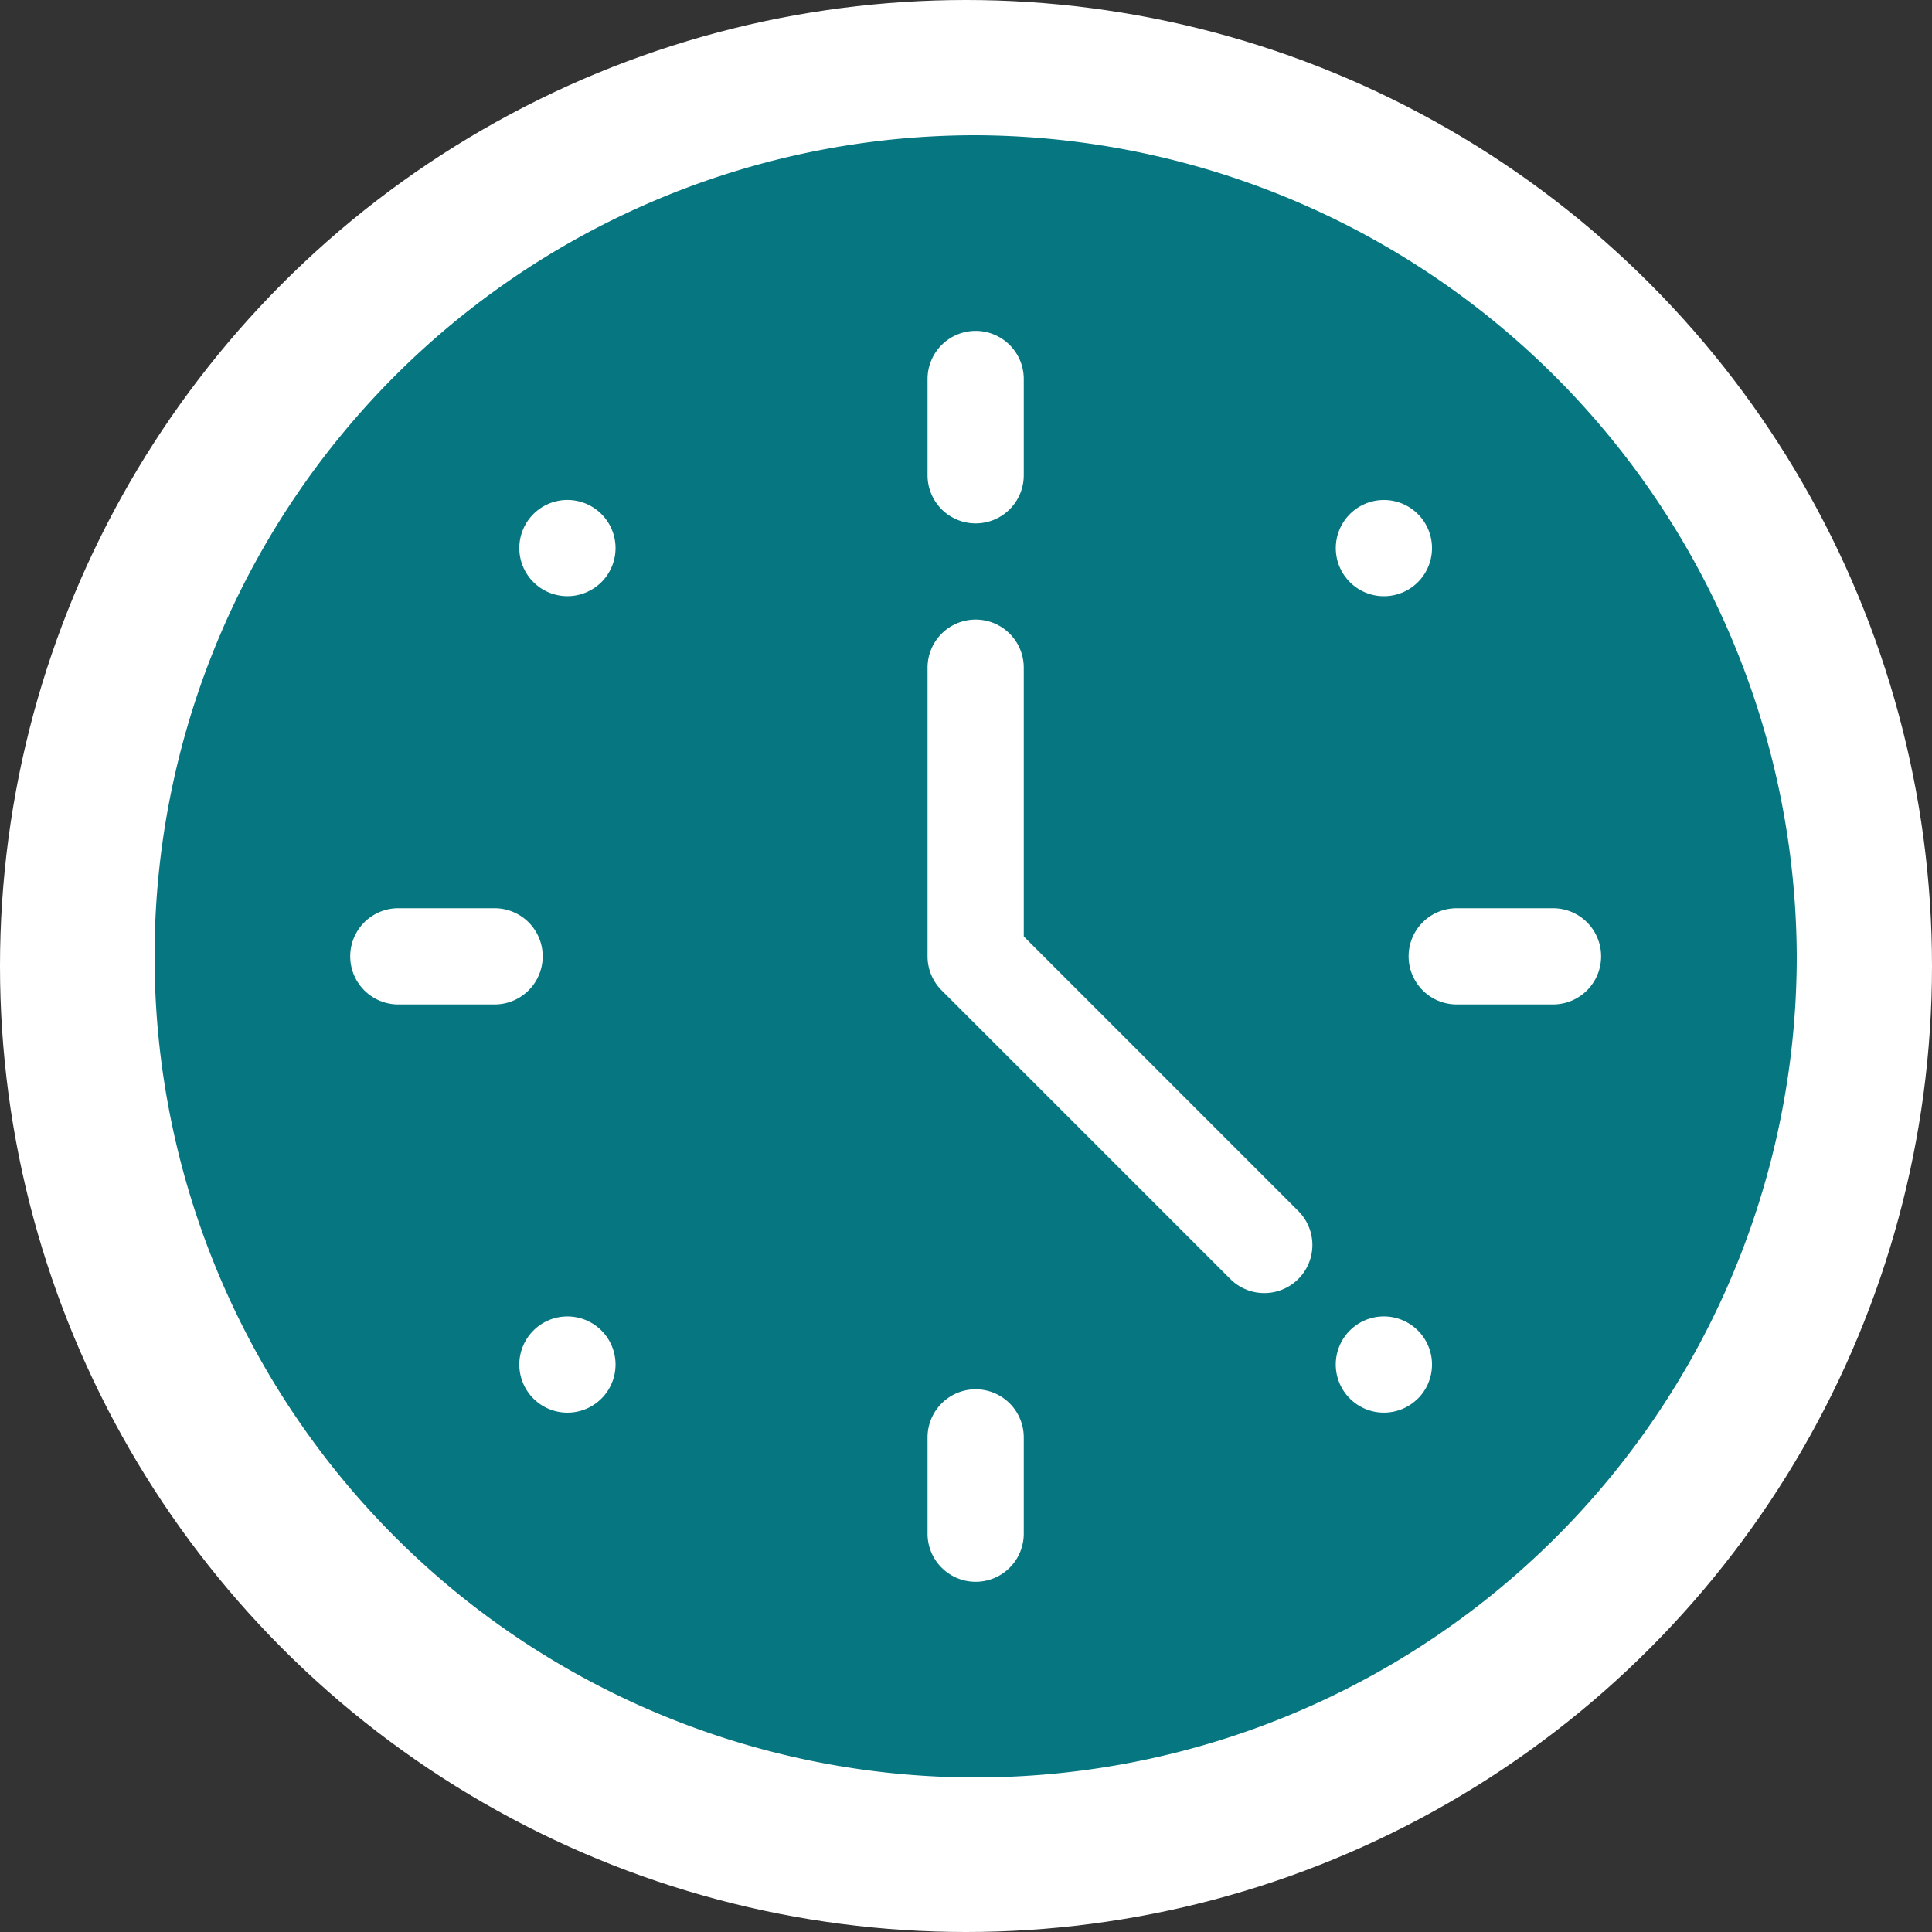
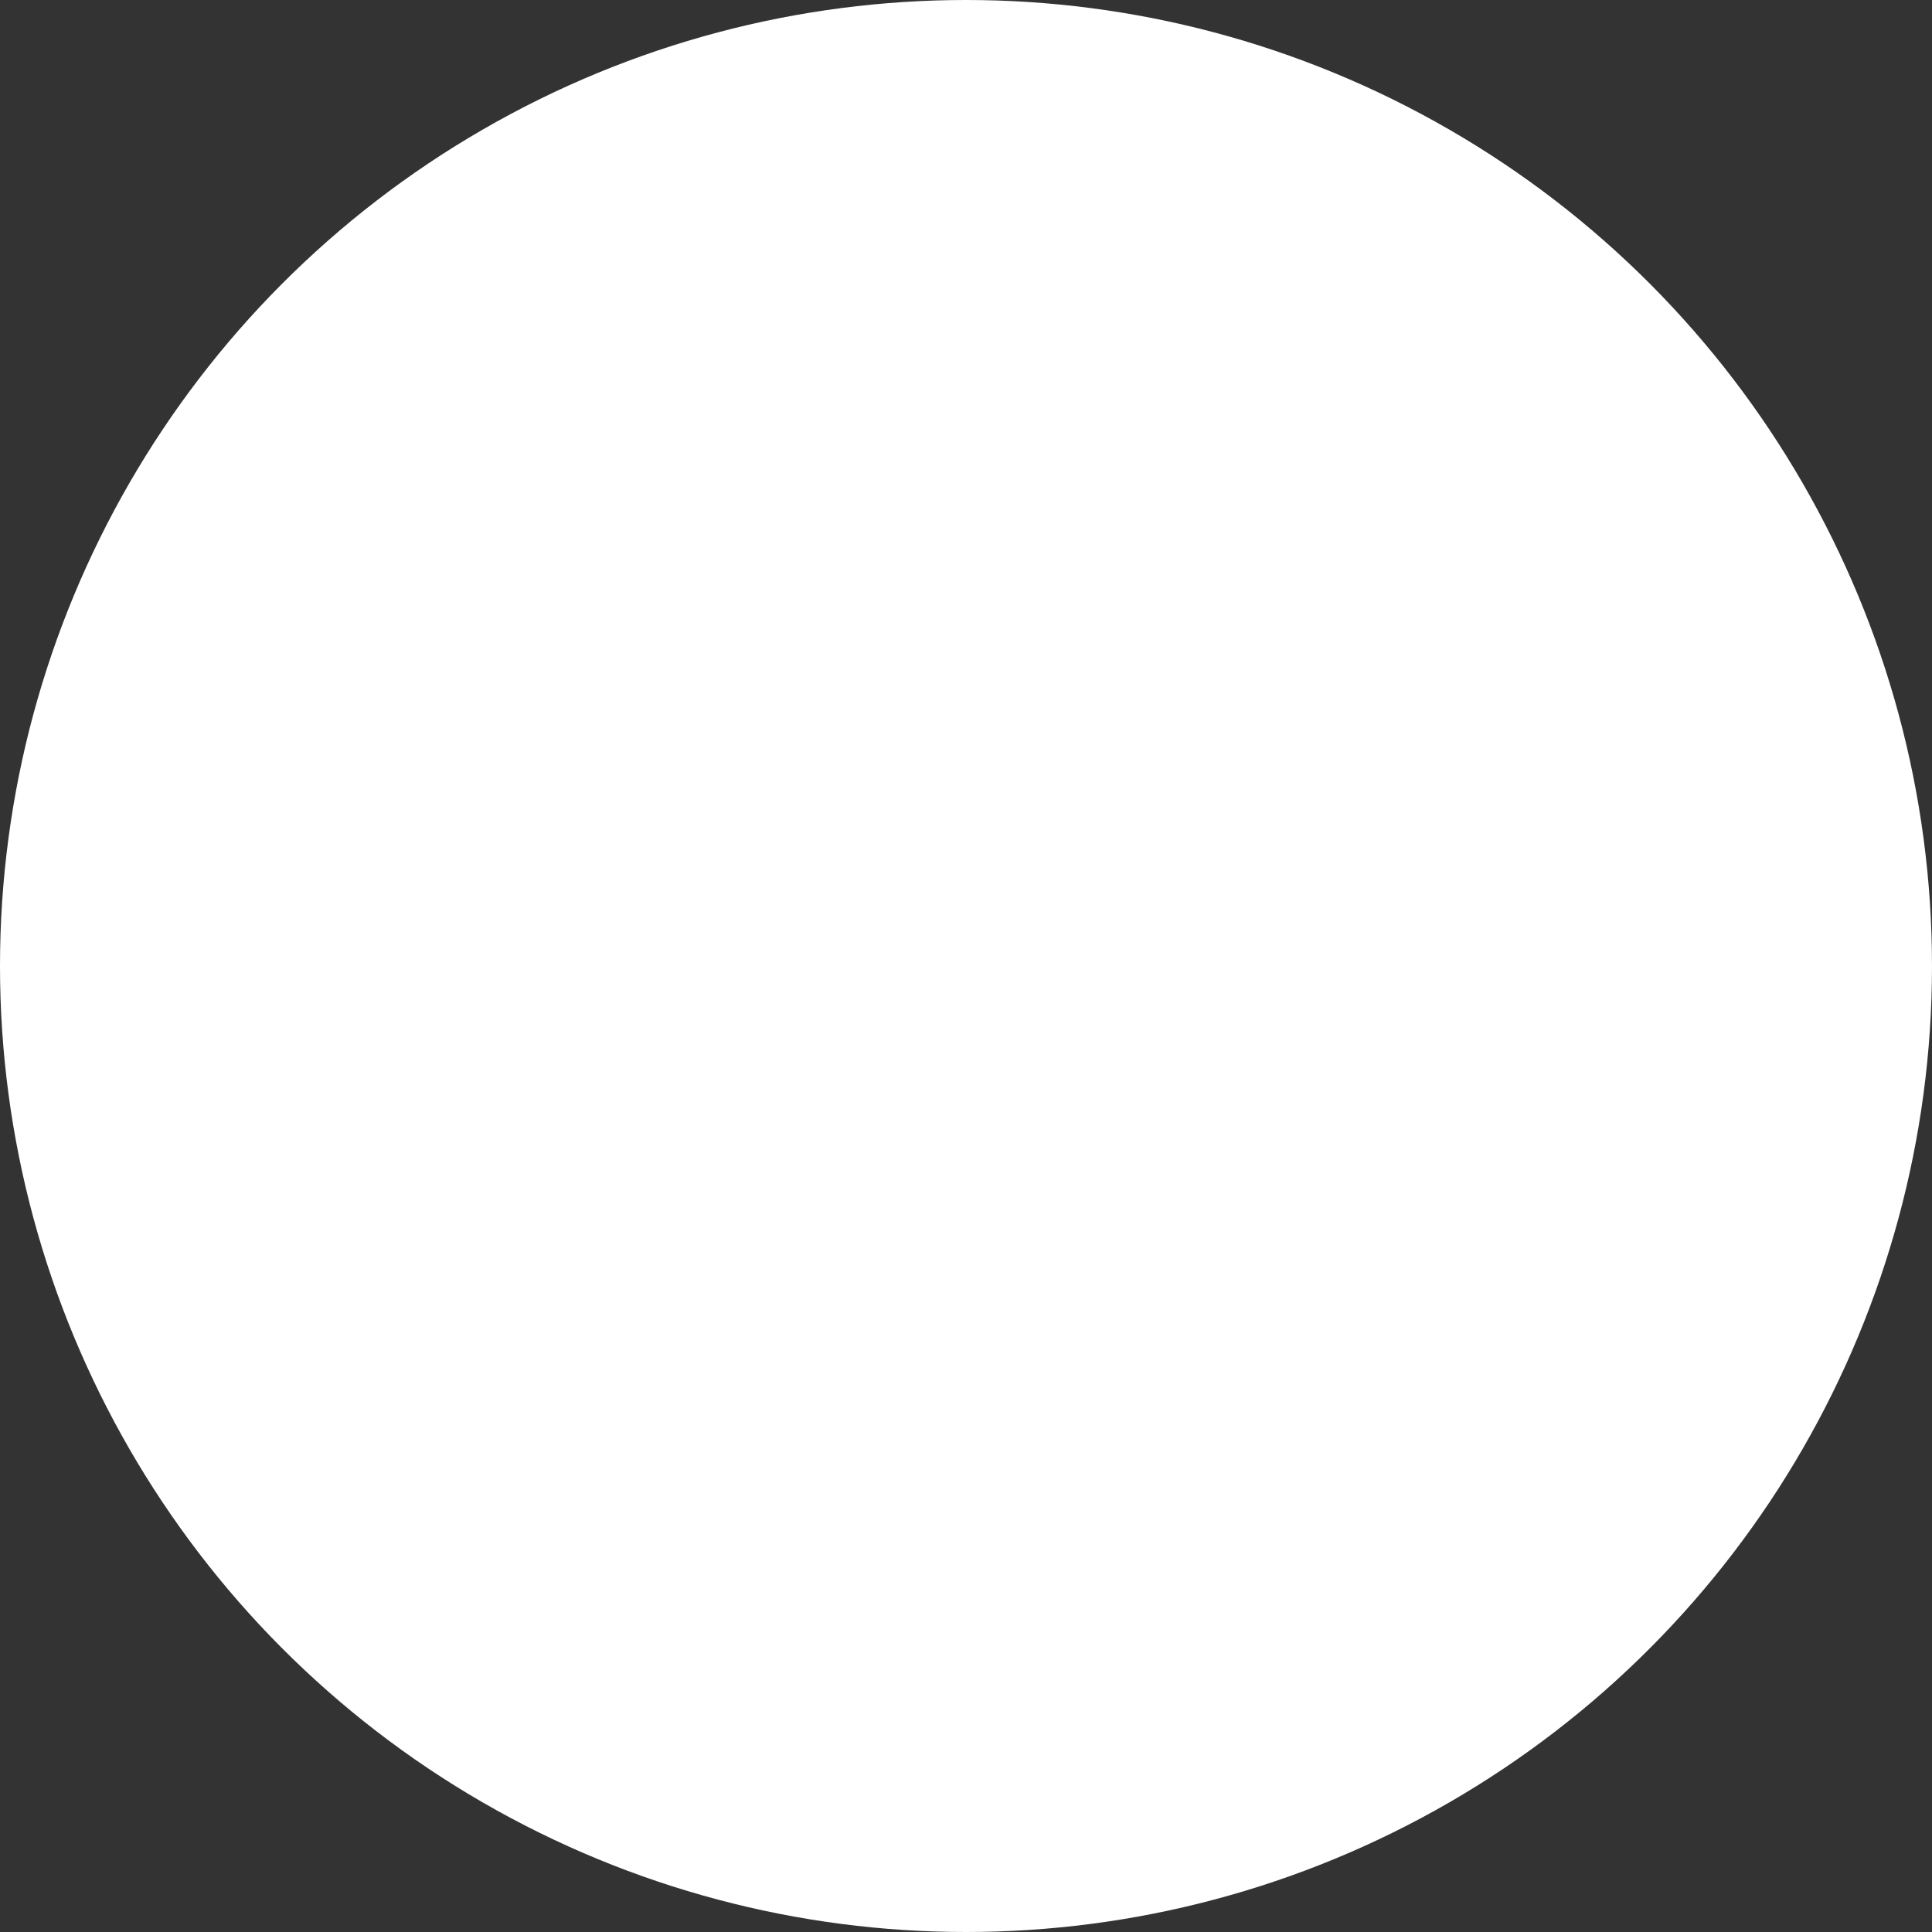
<svg xmlns="http://www.w3.org/2000/svg" width="100" height="100" viewBox="0 0 100 100">
  <rect x="0" y="0" width="100" height="100" fill="#333333" stroke="none" />
  <g id="Group_1216" data-name="Group 1216" transform="translate(-910 -815)">
    <circle id="Ellipse_8" data-name="Ellipse 8" cx="50" cy="50" r="50" transform="translate(910 815)" fill="#fff" />
    <g id="clock" transform="translate(918 822)">
-       <path id="Path_9162" data-name="Path 9162" d="M42.5,0A42.5,42.5,0,1,0,85,42.5,42.666,42.666,0,0,0,42.5,0ZM61.87,19.609a2.49,2.49,0,1,1,0,3.522A2.49,2.49,0,0,1,61.87,19.609ZM40.01,12.617a2.49,2.49,0,1,1,4.98,0V17.6a2.49,2.49,0,1,1-4.98,0ZM12.617,44.99a2.49,2.49,0,1,1,0-4.98H17.6a2.49,2.49,0,1,1,0,4.98Zm10.513,20.4a2.49,2.49,0,1,1,0-3.522A2.49,2.49,0,0,1,23.13,65.391Zm0-42.261a2.49,2.49,0,1,1,0-3.522A2.49,2.49,0,0,1,23.13,23.13ZM44.99,72.383a2.49,2.49,0,1,1-4.98,0V67.4a2.49,2.49,0,1,1,4.98,0ZM59.2,59.2a2.489,2.489,0,0,1-3.521,0L40.739,44.261A2.488,2.488,0,0,1,40.01,42.5V27.559a2.49,2.49,0,1,1,4.98,0v13.91L59.2,55.681A2.489,2.489,0,0,1,59.2,59.2Zm6.189,6.189a2.49,2.49,0,1,1,0-3.522A2.49,2.49,0,0,1,65.391,65.391ZM74.873,42.5a2.489,2.489,0,0,1-2.49,2.49H67.4a2.49,2.49,0,1,1,0-4.98h4.98A2.489,2.489,0,0,1,74.873,42.5Z" transform="translate(0 0)" fill="#067681" />
-     </g>
+       </g>
  </g>
</svg>